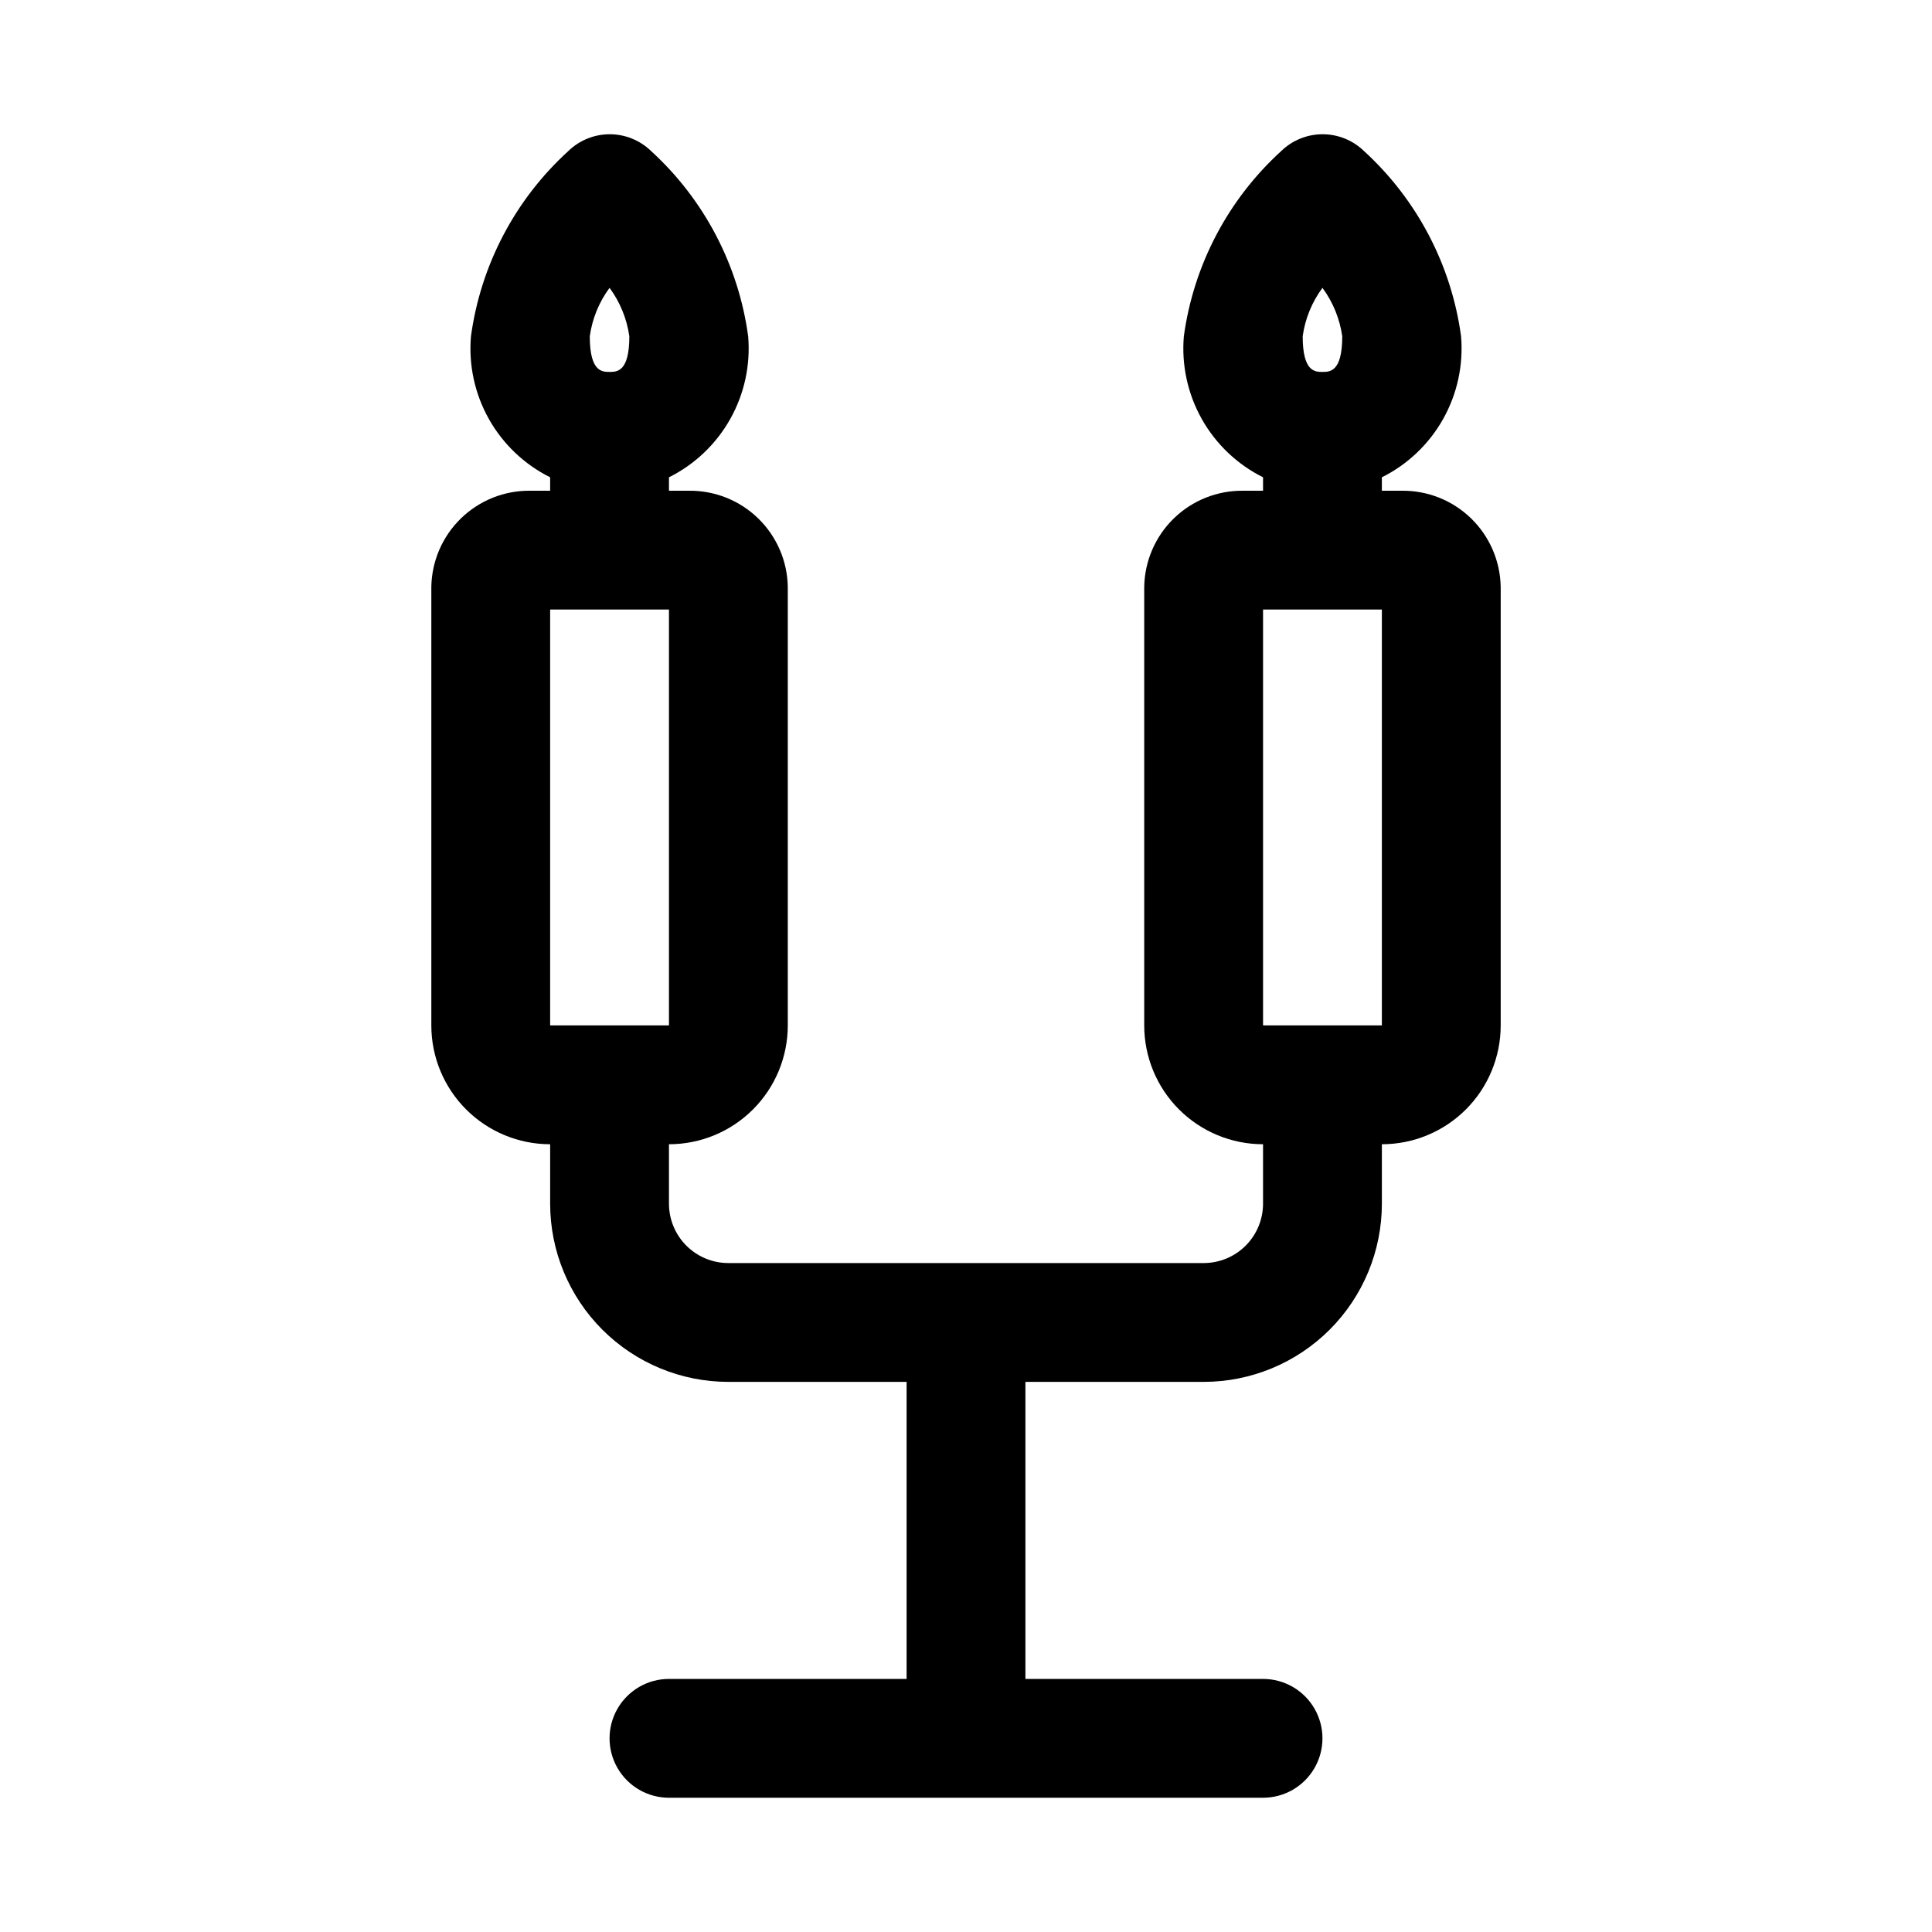
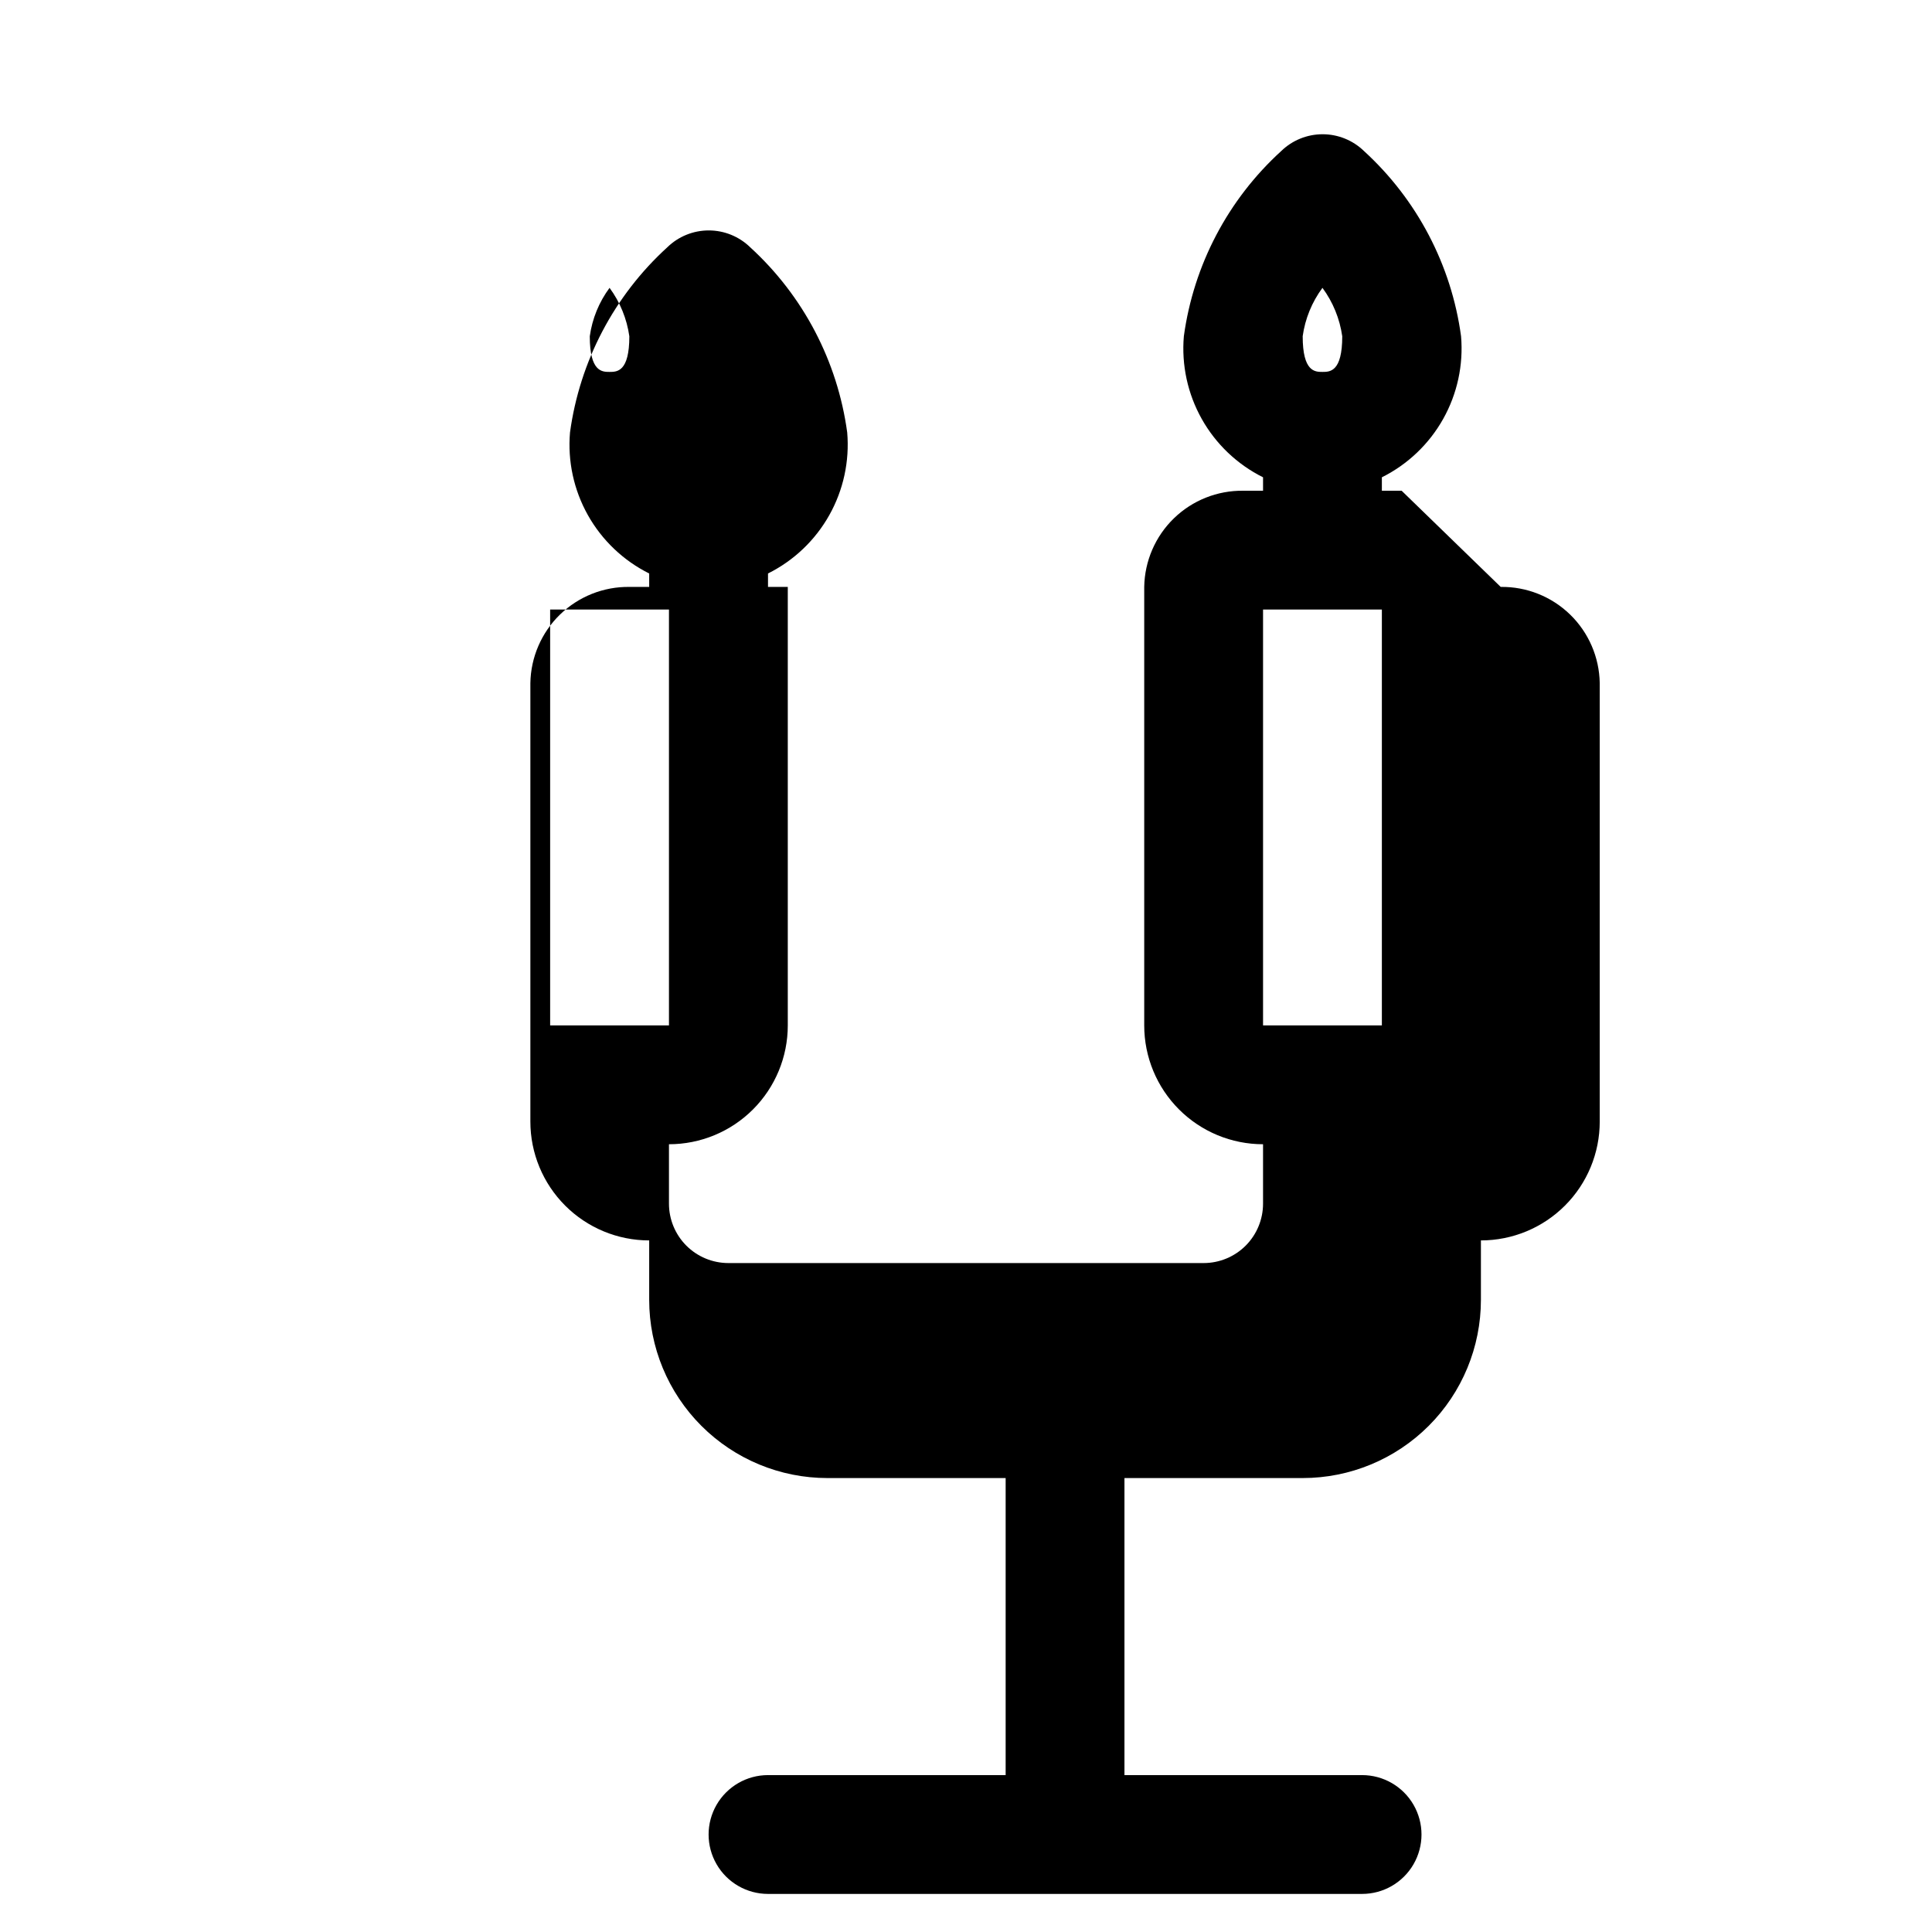
<svg xmlns="http://www.w3.org/2000/svg" fill="#000000" width="800px" height="800px" version="1.1" viewBox="144 144 512 512">
-   <path d="m515.45 274.05h-5.242v-3.559c6.84-3.41 12.5-8.797 16.242-15.461 3.742-6.664 5.394-14.301 4.746-21.914-2.559-18.867-11.66-36.234-25.711-49.074-2.941-2.863-6.879-4.465-10.98-4.465-4.106 0-8.043 1.602-10.984 4.465-14.082 12.828-23.207 30.199-25.789 49.074-0.648 7.613 1.004 15.25 4.746 21.914 3.742 6.664 9.402 12.051 16.242 15.461v3.559h-5.242c-6.859-0.09-13.469 2.543-18.391 7.32-4.918 4.777-7.742 11.312-7.856 18.168v116.21c0 8.352 3.316 16.359 9.223 22.266s13.914 9.223 22.266 9.223v15.746c0 4.172-1.66 8.18-4.609 11.133-2.953 2.949-6.961 4.609-11.133 4.609h-125.95c-4.176 0-8.18-1.66-11.133-4.609-2.953-2.953-4.613-6.961-4.613-11.133v-15.746c8.352 0 16.359-3.316 22.266-9.223s9.223-13.914 9.223-22.266v-116.21c-0.109-6.856-2.938-13.391-7.856-18.168-4.918-4.777-11.531-7.41-18.391-7.32h-5.242v-3.559c6.844-3.41 12.5-8.797 16.242-15.461 3.742-6.664 5.394-14.301 4.746-21.914-2.559-18.867-11.656-36.234-25.711-49.074-2.938-2.863-6.879-4.465-10.98-4.465-4.102 0-8.043 1.602-10.98 4.465-14.082 12.828-23.211 30.199-25.789 49.074-0.652 7.613 1 15.25 4.742 21.914 3.742 6.664 9.402 12.051 16.242 15.461v3.559h-5.242c-6.856-0.09-13.469 2.543-18.387 7.32-4.922 4.777-7.746 11.312-7.859 18.168v116.21c0 8.352 3.32 16.359 9.223 22.266 5.906 5.906 13.914 9.223 22.266 9.223v15.746c0 12.523 4.977 24.539 13.836 33.395 8.855 8.859 20.871 13.836 33.398 13.836h47.23v78.719h-62.977c-5.625 0-10.82 3.004-13.633 7.875-2.812 4.871-2.812 10.871 0 15.742 2.812 4.871 8.008 7.871 13.633 7.871h157.44c5.625 0 10.824-3 13.633-7.871 2.812-4.871 2.812-10.871 0-15.742-2.809-4.871-8.008-7.875-13.633-7.875h-62.977v-78.719h47.234c12.523 0 24.539-4.977 33.395-13.836 8.859-8.855 13.836-20.871 13.836-33.395v-15.746c8.352 0 16.359-3.316 22.266-9.223s9.223-13.914 9.223-22.266v-116.21c-0.113-6.856-2.938-13.391-7.856-18.168-4.922-4.777-11.531-7.41-18.391-7.32zm-209.91-53.766c2.781 3.777 4.582 8.184 5.242 12.832 0 9.445-3.273 9.445-5.242 9.445s-5.242 0-5.242-9.445c0.645-4.648 2.445-9.062 5.242-12.832zm-15.746 85.254h31.488v110.21h-31.488zm204.67-85.254c2.785 3.777 4.586 8.184 5.246 12.832 0 9.445-3.273 9.445-5.242 9.445s-5.242 0-5.242-9.445h-0.004c0.648-4.648 2.449-9.062 5.242-12.832zm15.746 195.46h-31.488v-110.21h31.488z" />
+   <path d="m515.45 274.05h-5.242v-3.559c6.84-3.41 12.5-8.797 16.242-15.461 3.742-6.664 5.394-14.301 4.746-21.914-2.559-18.867-11.66-36.234-25.711-49.074-2.941-2.863-6.879-4.465-10.98-4.465-4.106 0-8.043 1.602-10.984 4.465-14.082 12.828-23.207 30.199-25.789 49.074-0.648 7.613 1.004 15.25 4.746 21.914 3.742 6.664 9.402 12.051 16.242 15.461v3.559h-5.242c-6.859-0.09-13.469 2.543-18.391 7.32-4.918 4.777-7.742 11.312-7.856 18.168v116.21c0 8.352 3.316 16.359 9.223 22.266s13.914 9.223 22.266 9.223v15.746c0 4.172-1.66 8.18-4.609 11.133-2.953 2.949-6.961 4.609-11.133 4.609h-125.95c-4.176 0-8.18-1.66-11.133-4.609-2.953-2.953-4.613-6.961-4.613-11.133v-15.746c8.352 0 16.359-3.316 22.266-9.223s9.223-13.914 9.223-22.266v-116.21h-5.242v-3.559c6.844-3.41 12.5-8.797 16.242-15.461 3.742-6.664 5.394-14.301 4.746-21.914-2.559-18.867-11.656-36.234-25.711-49.074-2.938-2.863-6.879-4.465-10.98-4.465-4.102 0-8.043 1.602-10.98 4.465-14.082 12.828-23.211 30.199-25.789 49.074-0.652 7.613 1 15.25 4.742 21.914 3.742 6.664 9.402 12.051 16.242 15.461v3.559h-5.242c-6.856-0.09-13.469 2.543-18.387 7.32-4.922 4.777-7.746 11.312-7.859 18.168v116.21c0 8.352 3.32 16.359 9.223 22.266 5.906 5.906 13.914 9.223 22.266 9.223v15.746c0 12.523 4.977 24.539 13.836 33.395 8.855 8.859 20.871 13.836 33.398 13.836h47.23v78.719h-62.977c-5.625 0-10.82 3.004-13.633 7.875-2.812 4.871-2.812 10.871 0 15.742 2.812 4.871 8.008 7.871 13.633 7.871h157.44c5.625 0 10.824-3 13.633-7.871 2.812-4.871 2.812-10.871 0-15.742-2.809-4.871-8.008-7.875-13.633-7.875h-62.977v-78.719h47.234c12.523 0 24.539-4.977 33.395-13.836 8.859-8.855 13.836-20.871 13.836-33.395v-15.746c8.352 0 16.359-3.316 22.266-9.223s9.223-13.914 9.223-22.266v-116.21c-0.113-6.856-2.938-13.391-7.856-18.168-4.922-4.777-11.531-7.41-18.391-7.32zm-209.91-53.766c2.781 3.777 4.582 8.184 5.242 12.832 0 9.445-3.273 9.445-5.242 9.445s-5.242 0-5.242-9.445c0.645-4.648 2.445-9.062 5.242-12.832zm-15.746 85.254h31.488v110.21h-31.488zm204.67-85.254c2.785 3.777 4.586 8.184 5.246 12.832 0 9.445-3.273 9.445-5.242 9.445s-5.242 0-5.242-9.445h-0.004c0.648-4.648 2.449-9.062 5.242-12.832zm15.746 195.46h-31.488v-110.21h31.488z" />
</svg>